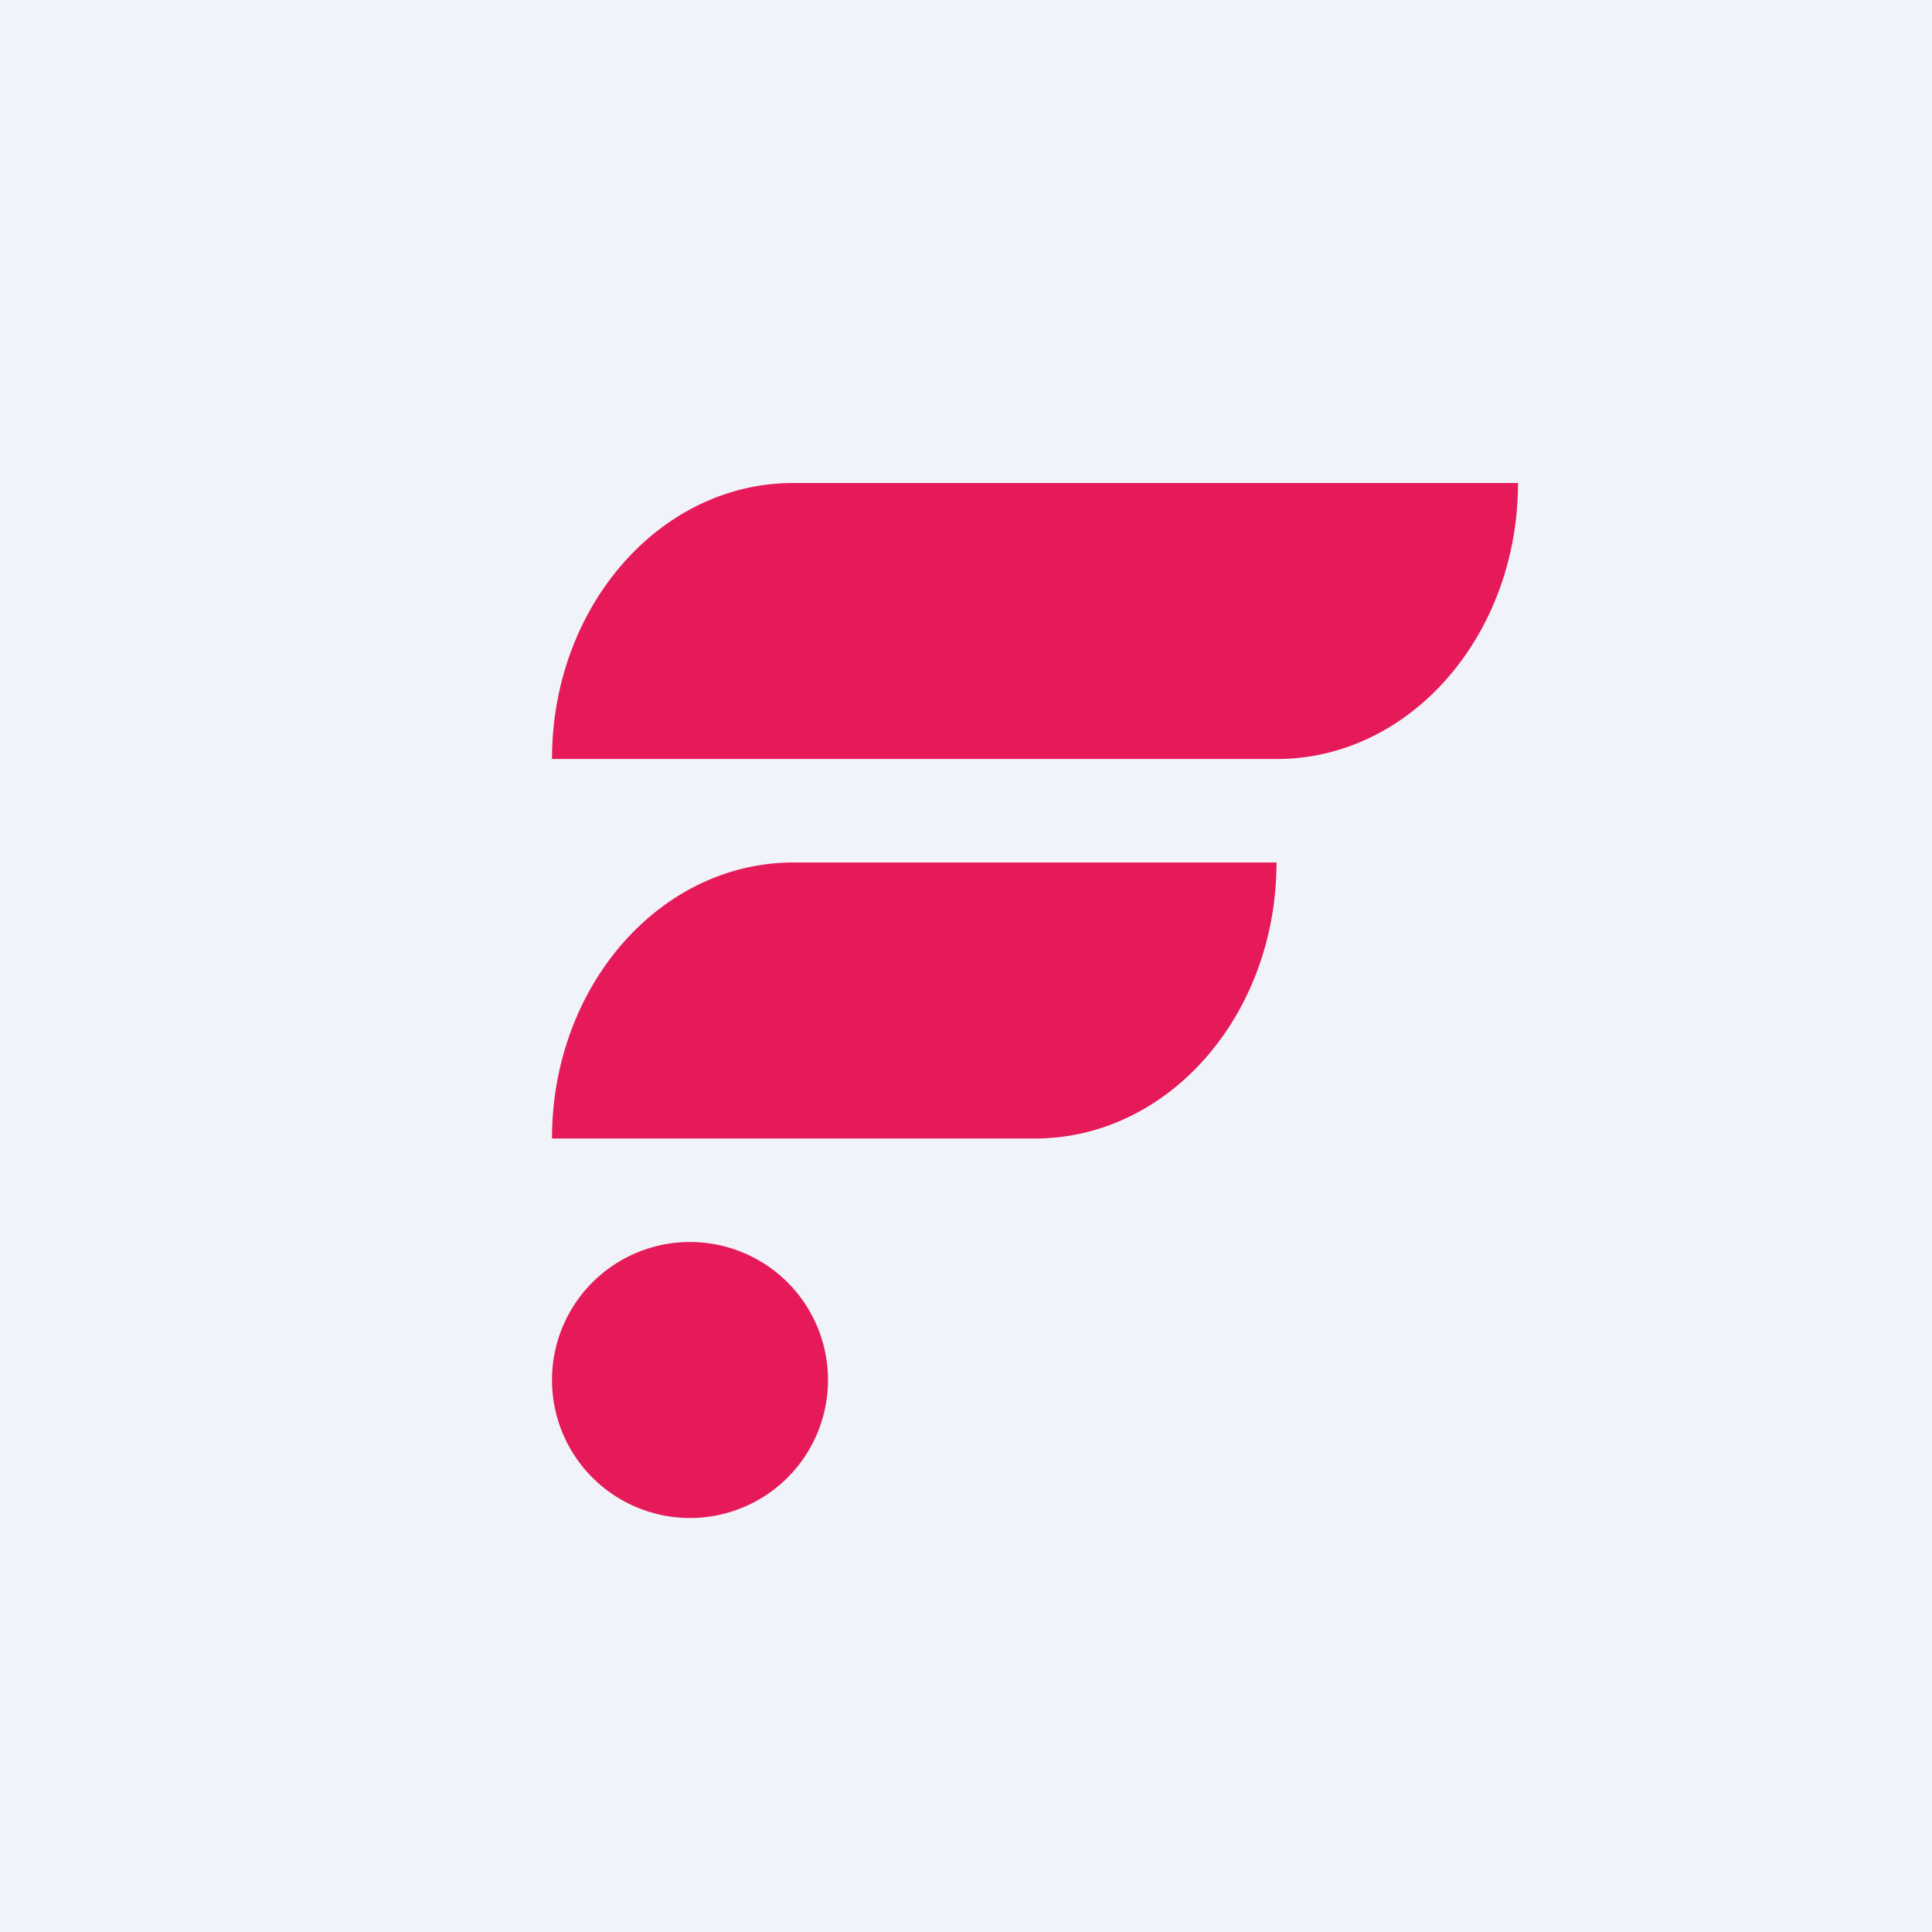
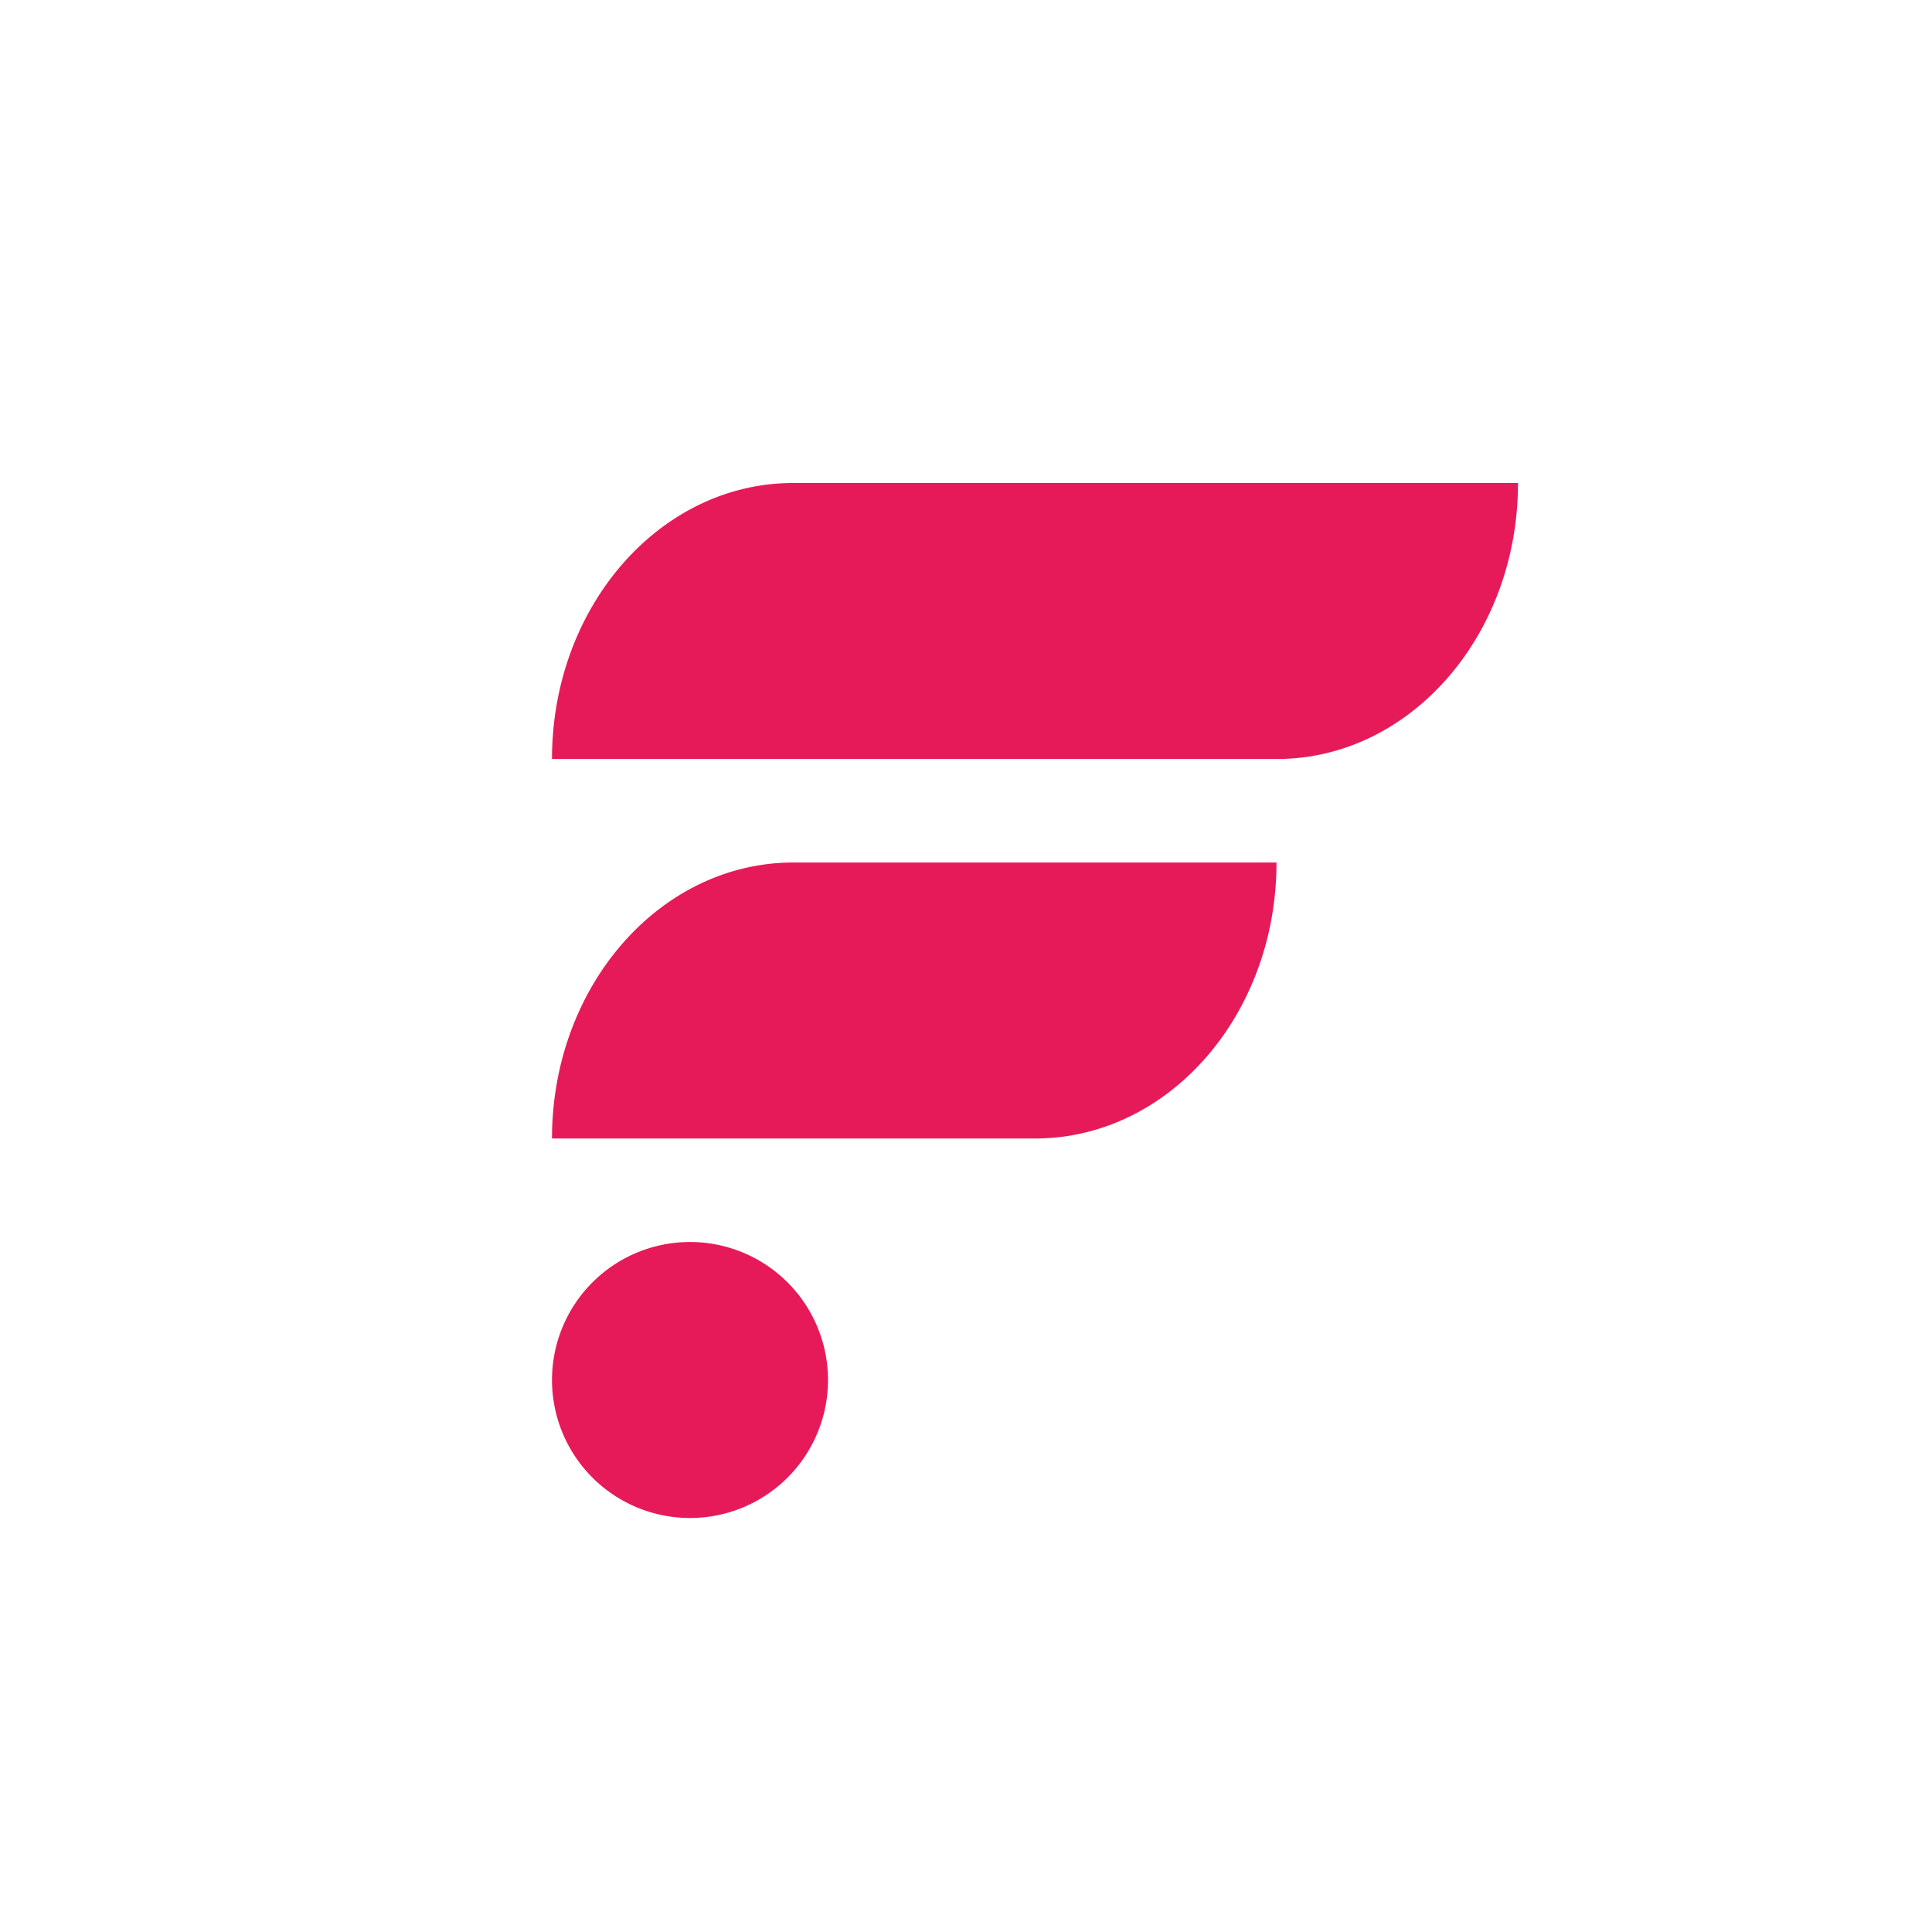
<svg xmlns="http://www.w3.org/2000/svg" width="56" height="56" viewBox="0 0 56 56">
-   <path fill="#F0F3FA" d="M0 0h56v56H0z" />
  <path d="M44 14H22.99C19.13 14 16 17.58 16 22h21.01c3.86 0 6.99-3.58 6.99-8Zm-7 11H23c-3.87 0-7 3.58-7 8h14c3.87 0 7-3.58 7-8ZM20 44a4 4 0 1 0 0-8 4 4 0 0 0 0 8Z" fill="#E61A59" />
</svg>